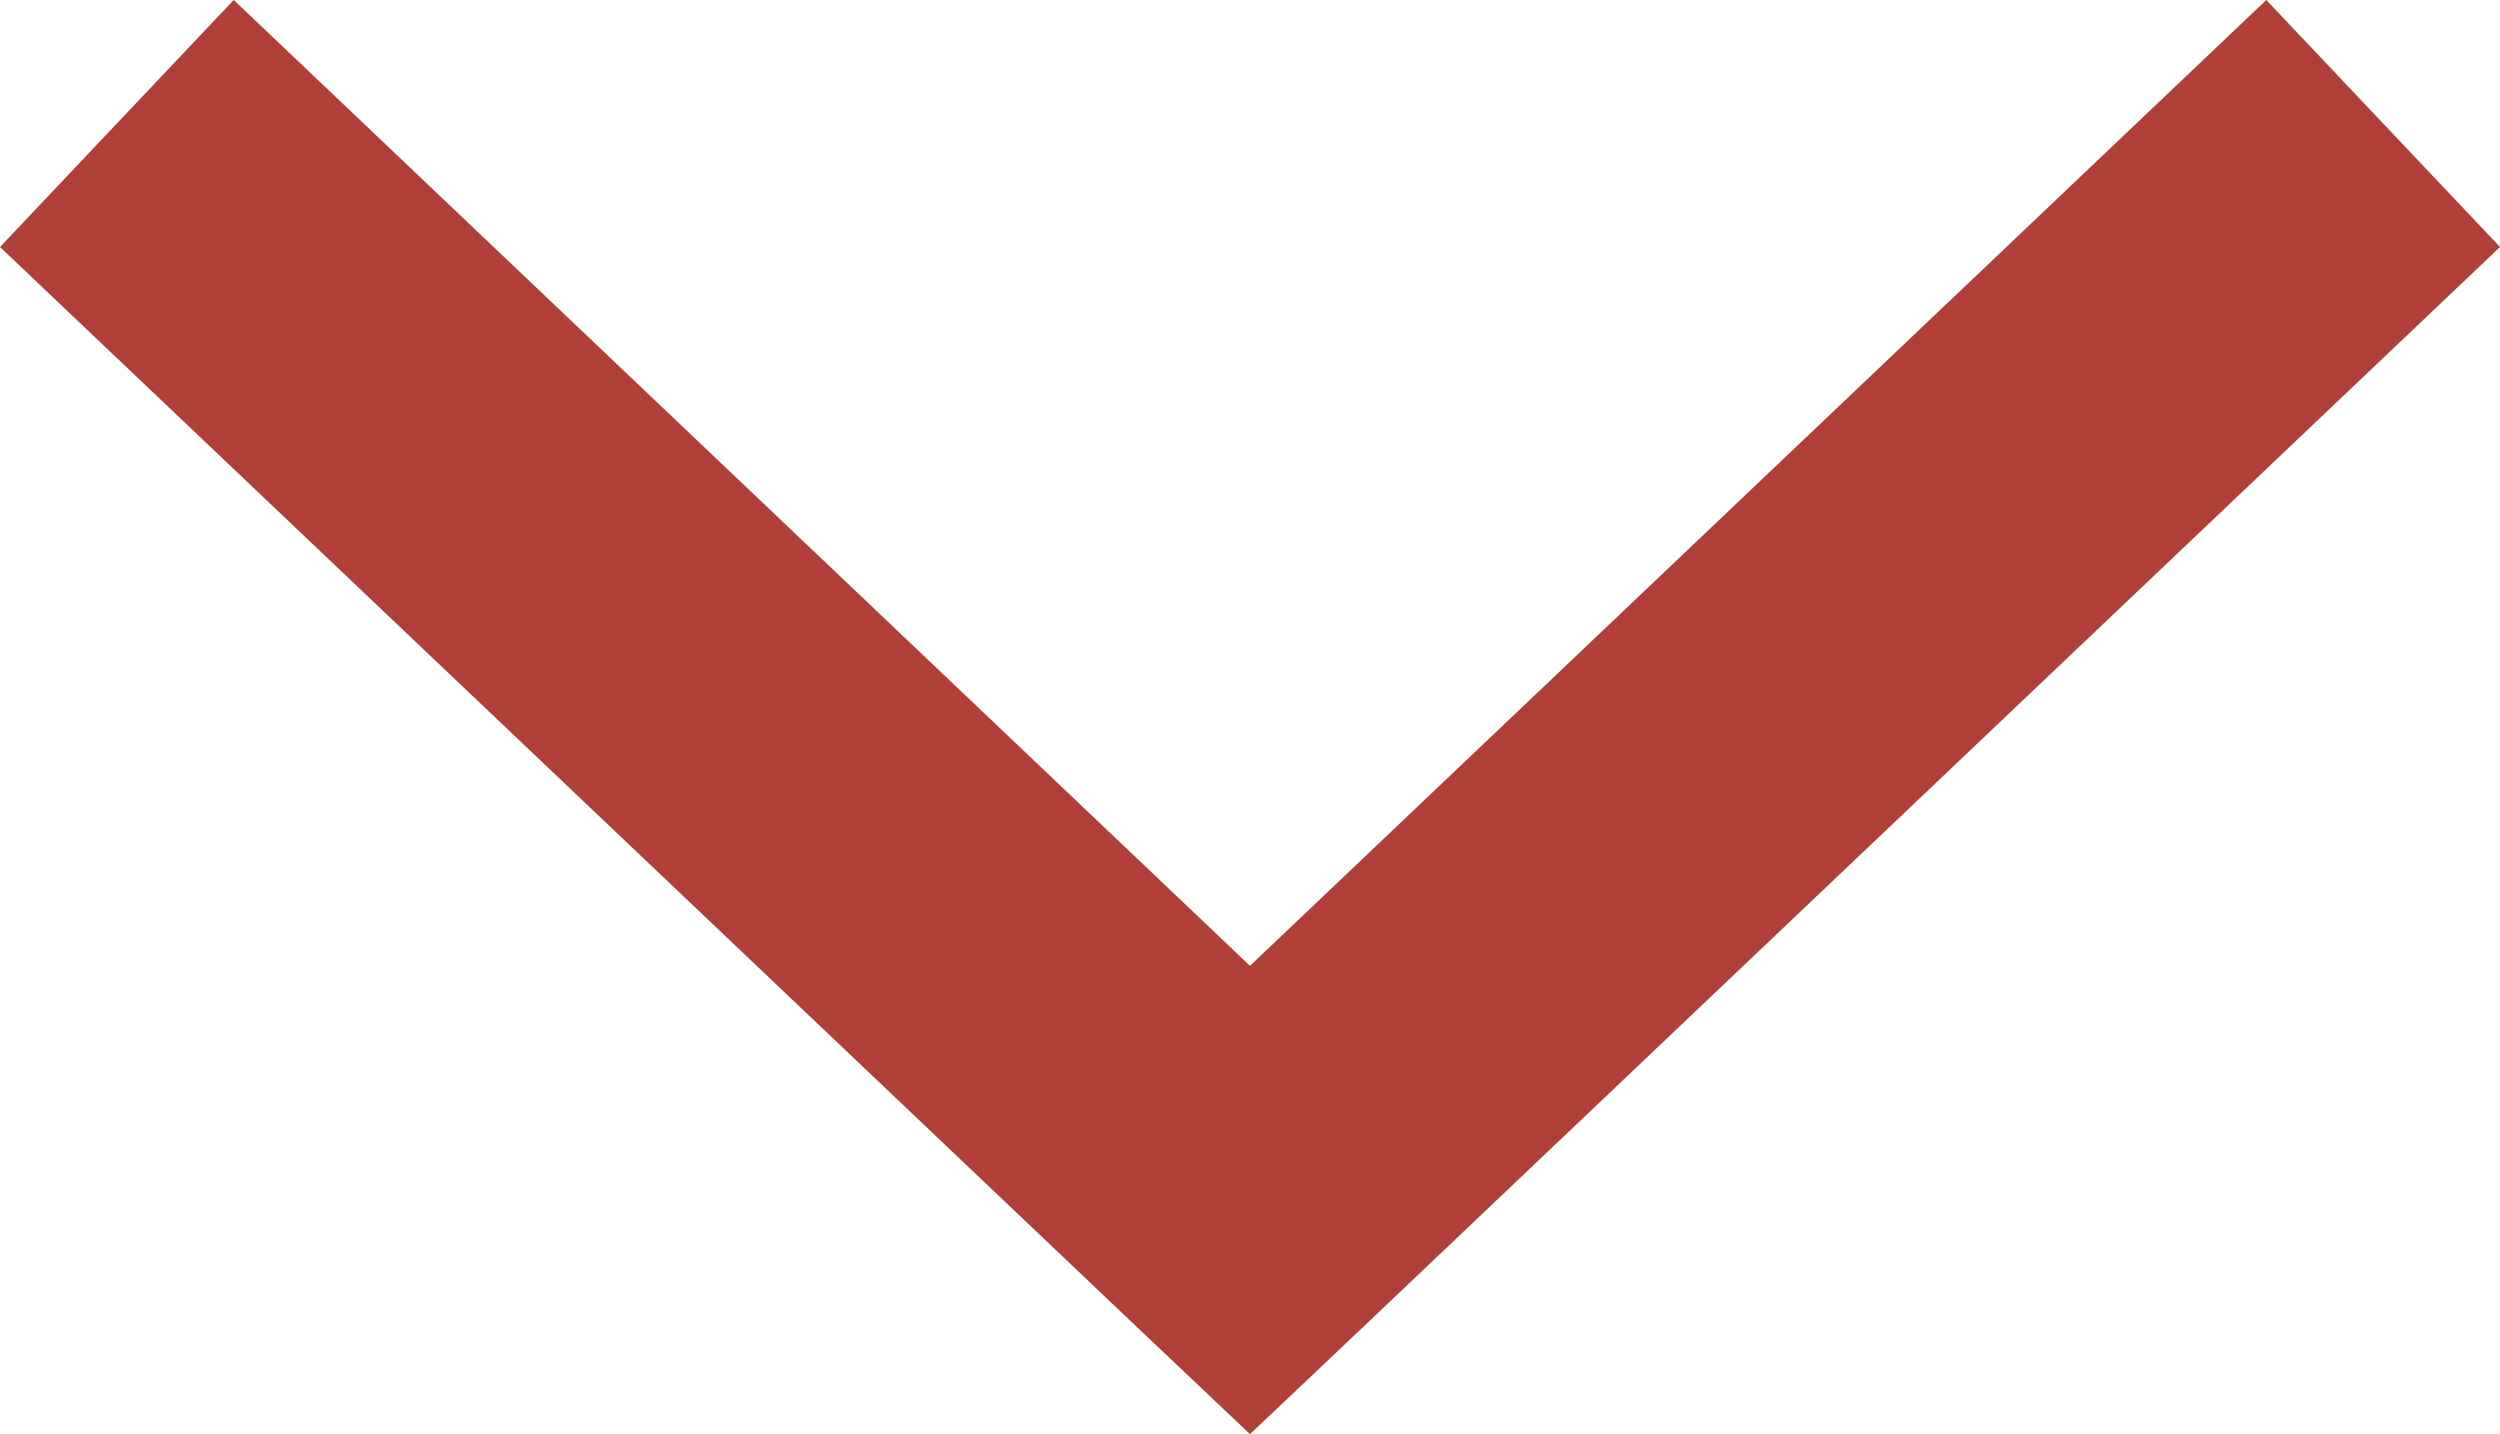
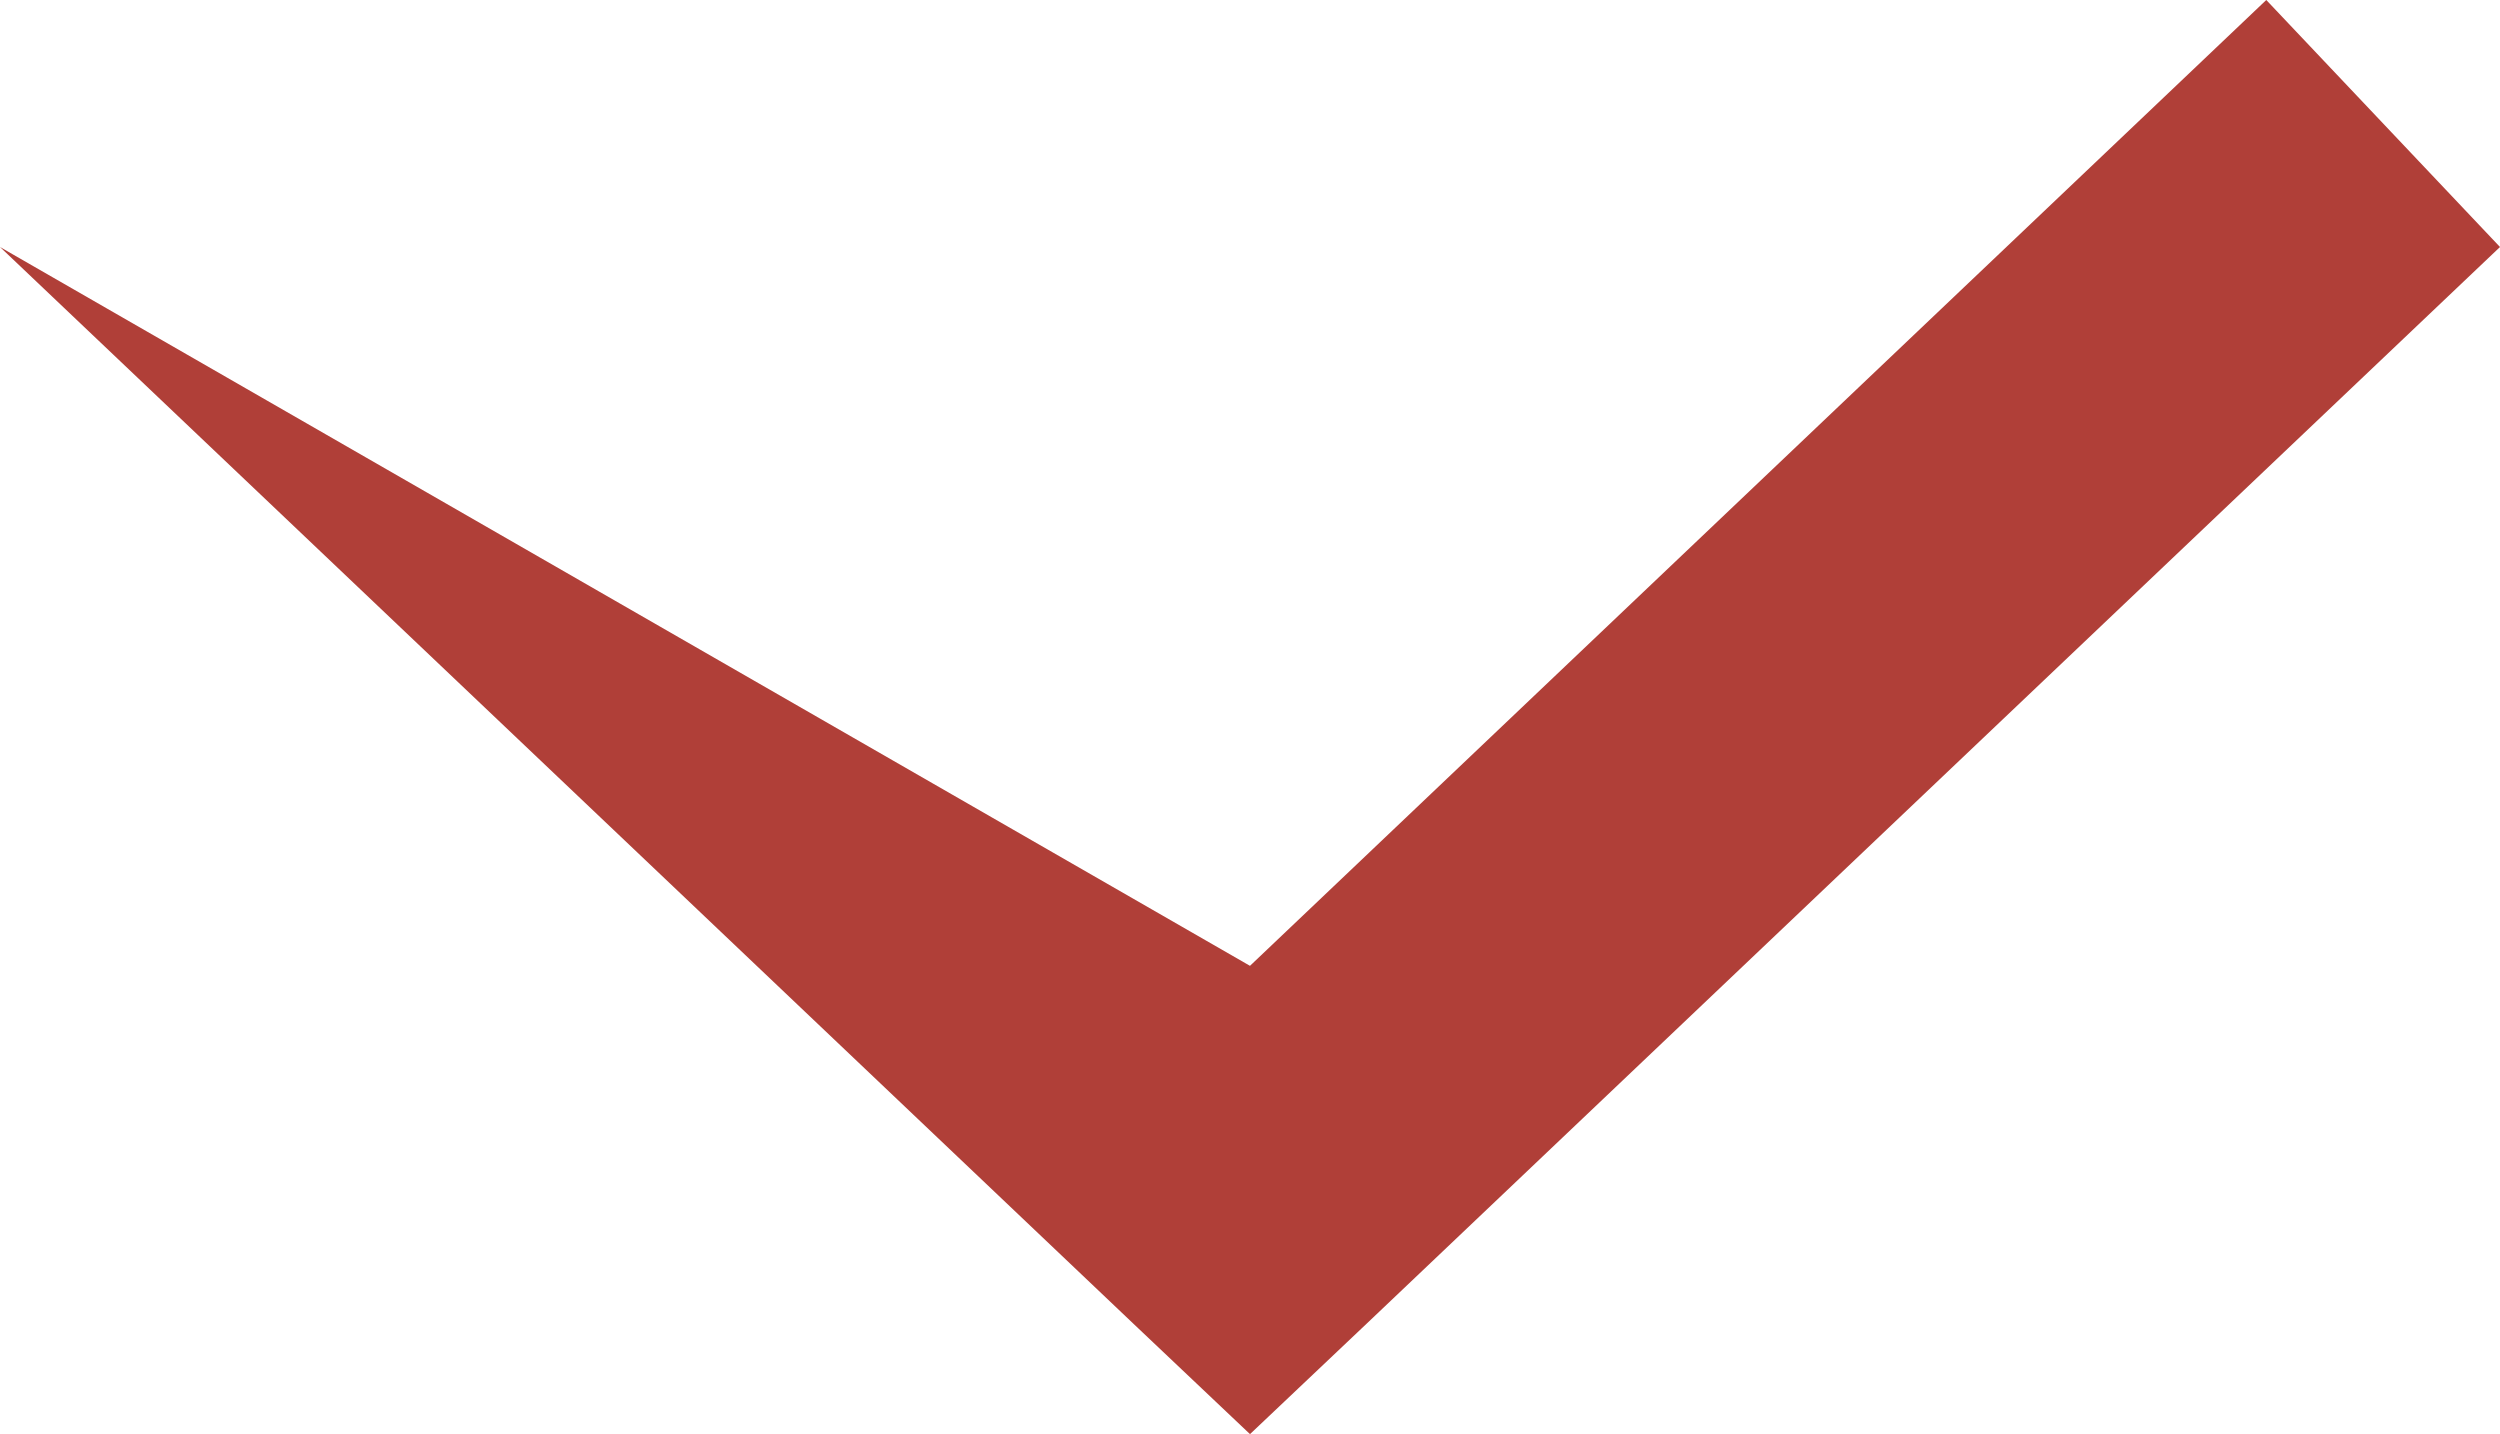
<svg xmlns="http://www.w3.org/2000/svg" width="666.916" height="382.581" viewBox="0 0 666.916 382.581">
-   <path id="arrow_btm_gold" data-name="arrow btm gold" d="M600,791.29l31.172-29.52L933.462,474.6l-62.348-65.891L600,666.359l-271.11-257.65L266.546,474.6l302.29,287.17,31.172,29.52Z" transform="translate(-266.547 -408.709)" fill="#b03f38" />
+   <path id="arrow_btm_gold" data-name="arrow btm gold" d="M600,791.29l31.172-29.52L933.462,474.6l-62.348-65.891L600,666.359L266.546,474.6l302.29,287.17,31.172,29.52Z" transform="translate(-266.547 -408.709)" fill="#b03f38" />
</svg>